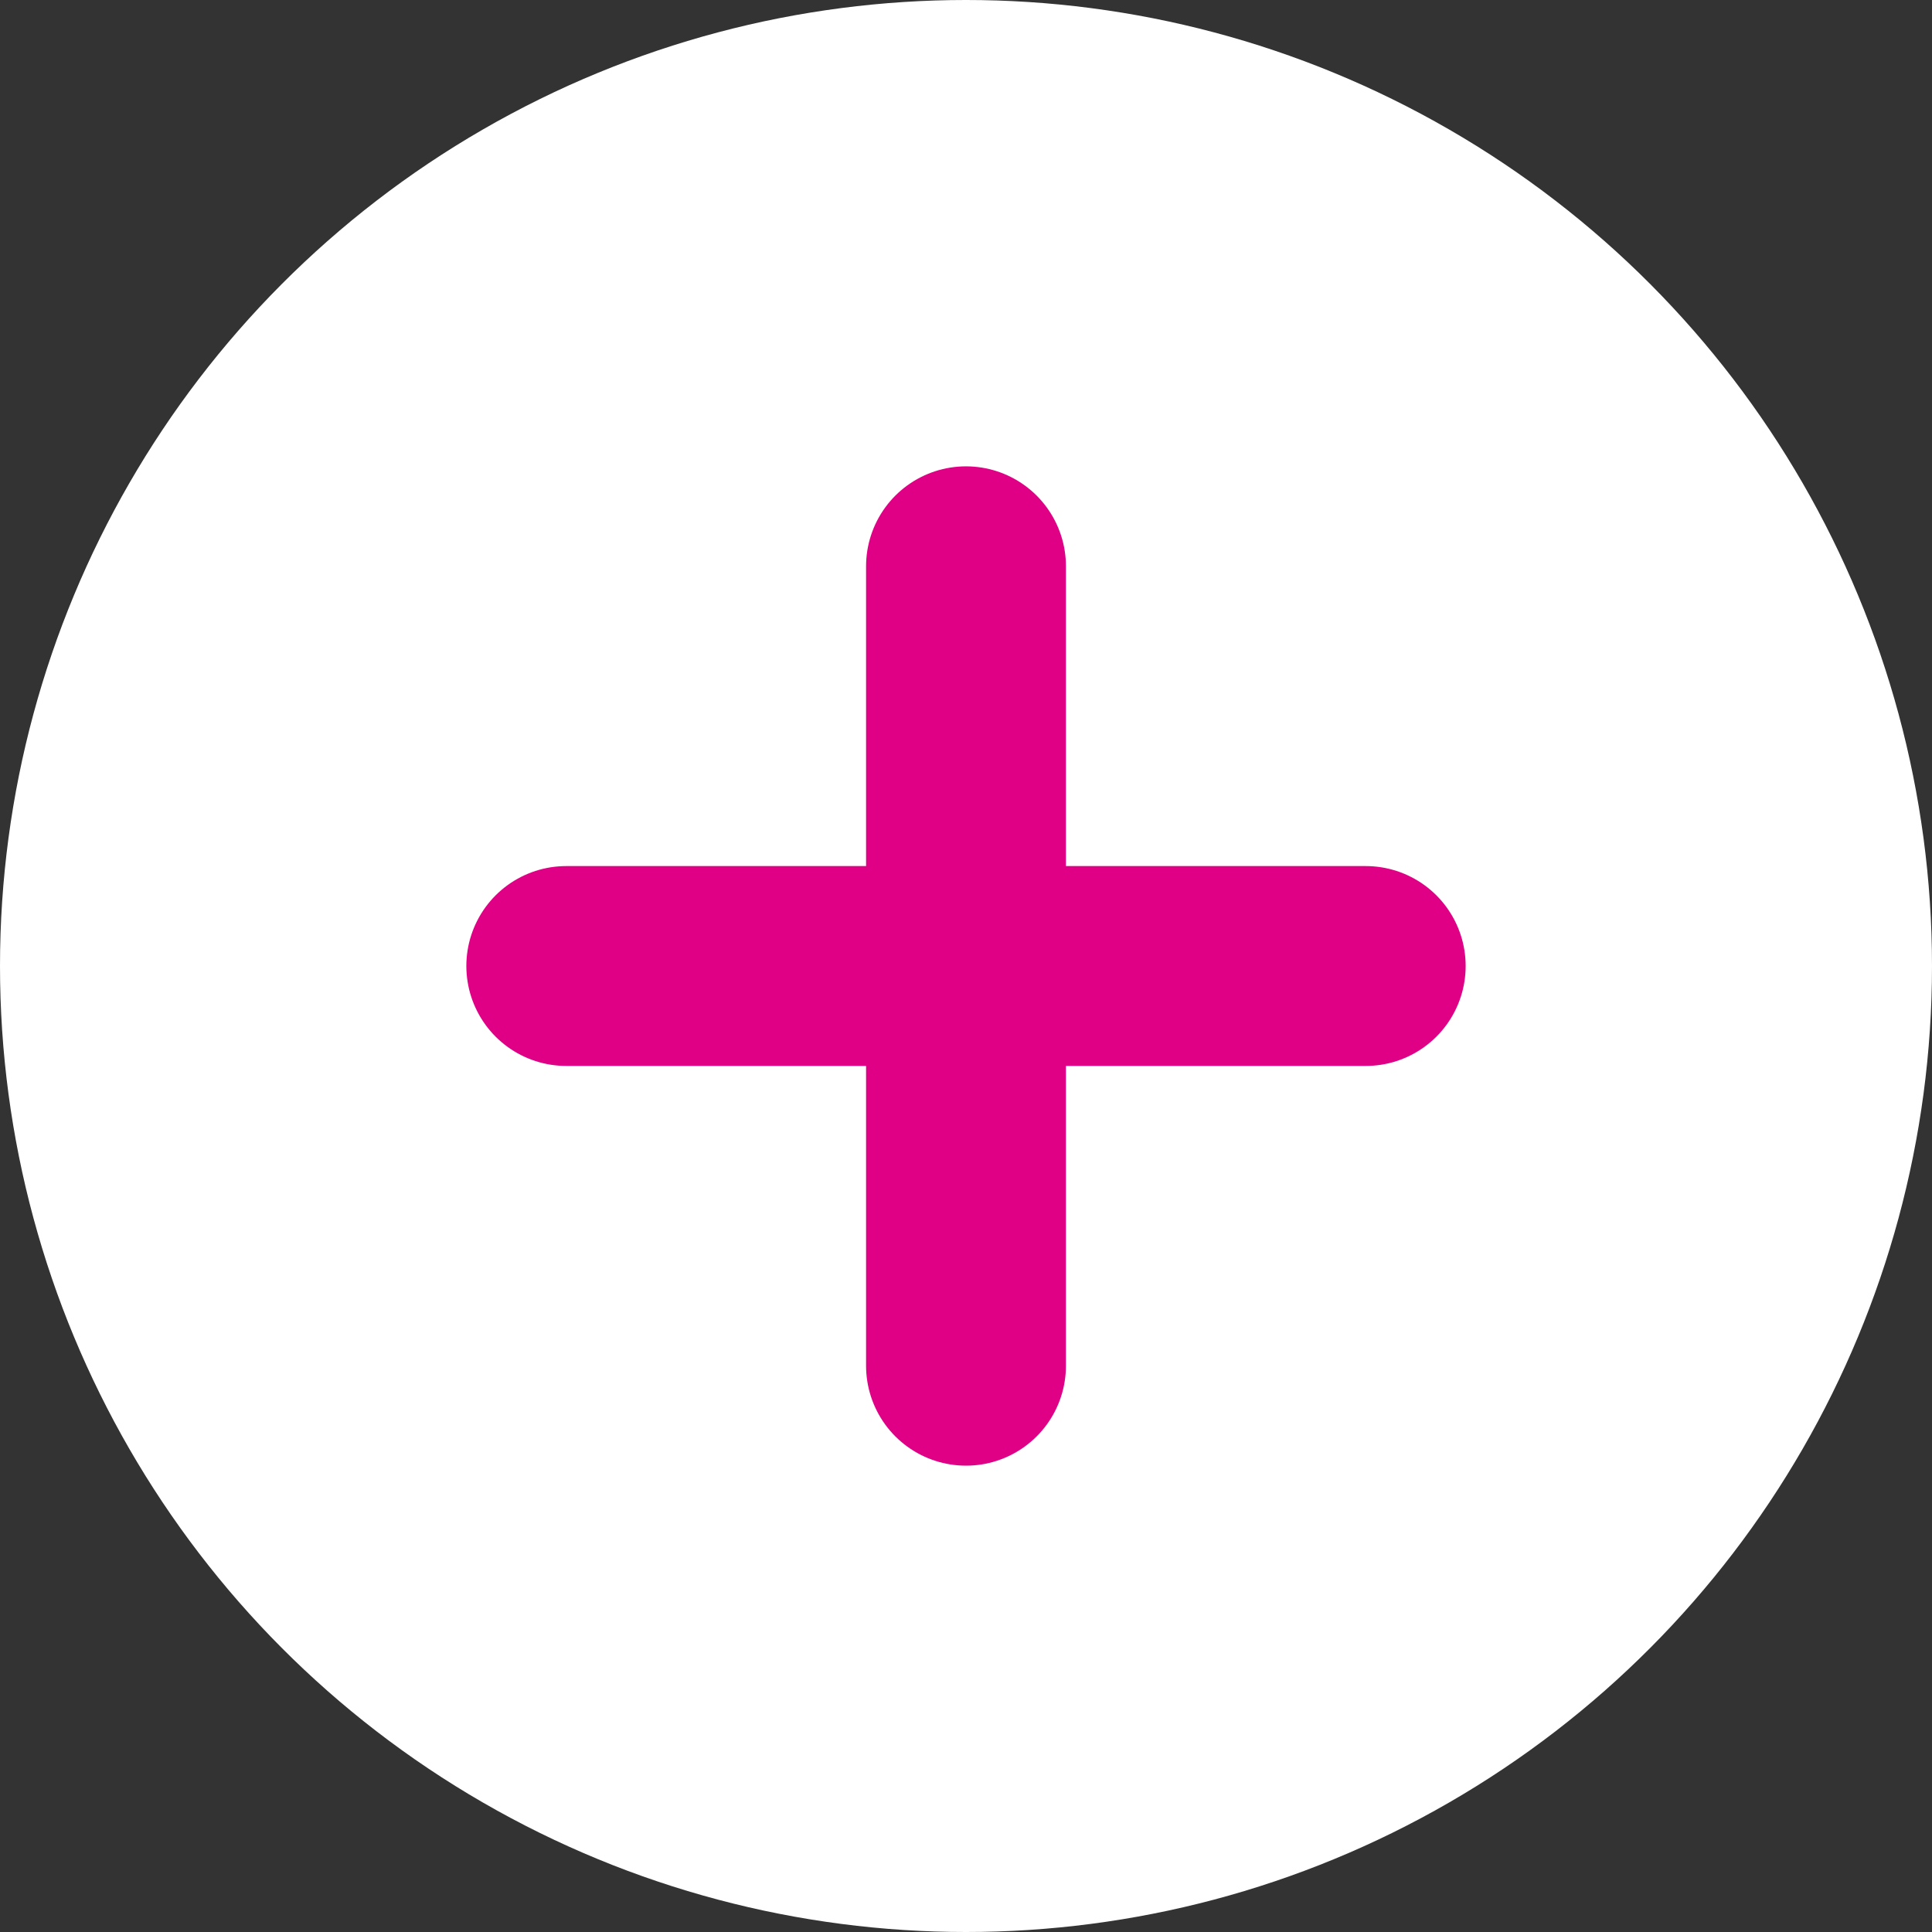
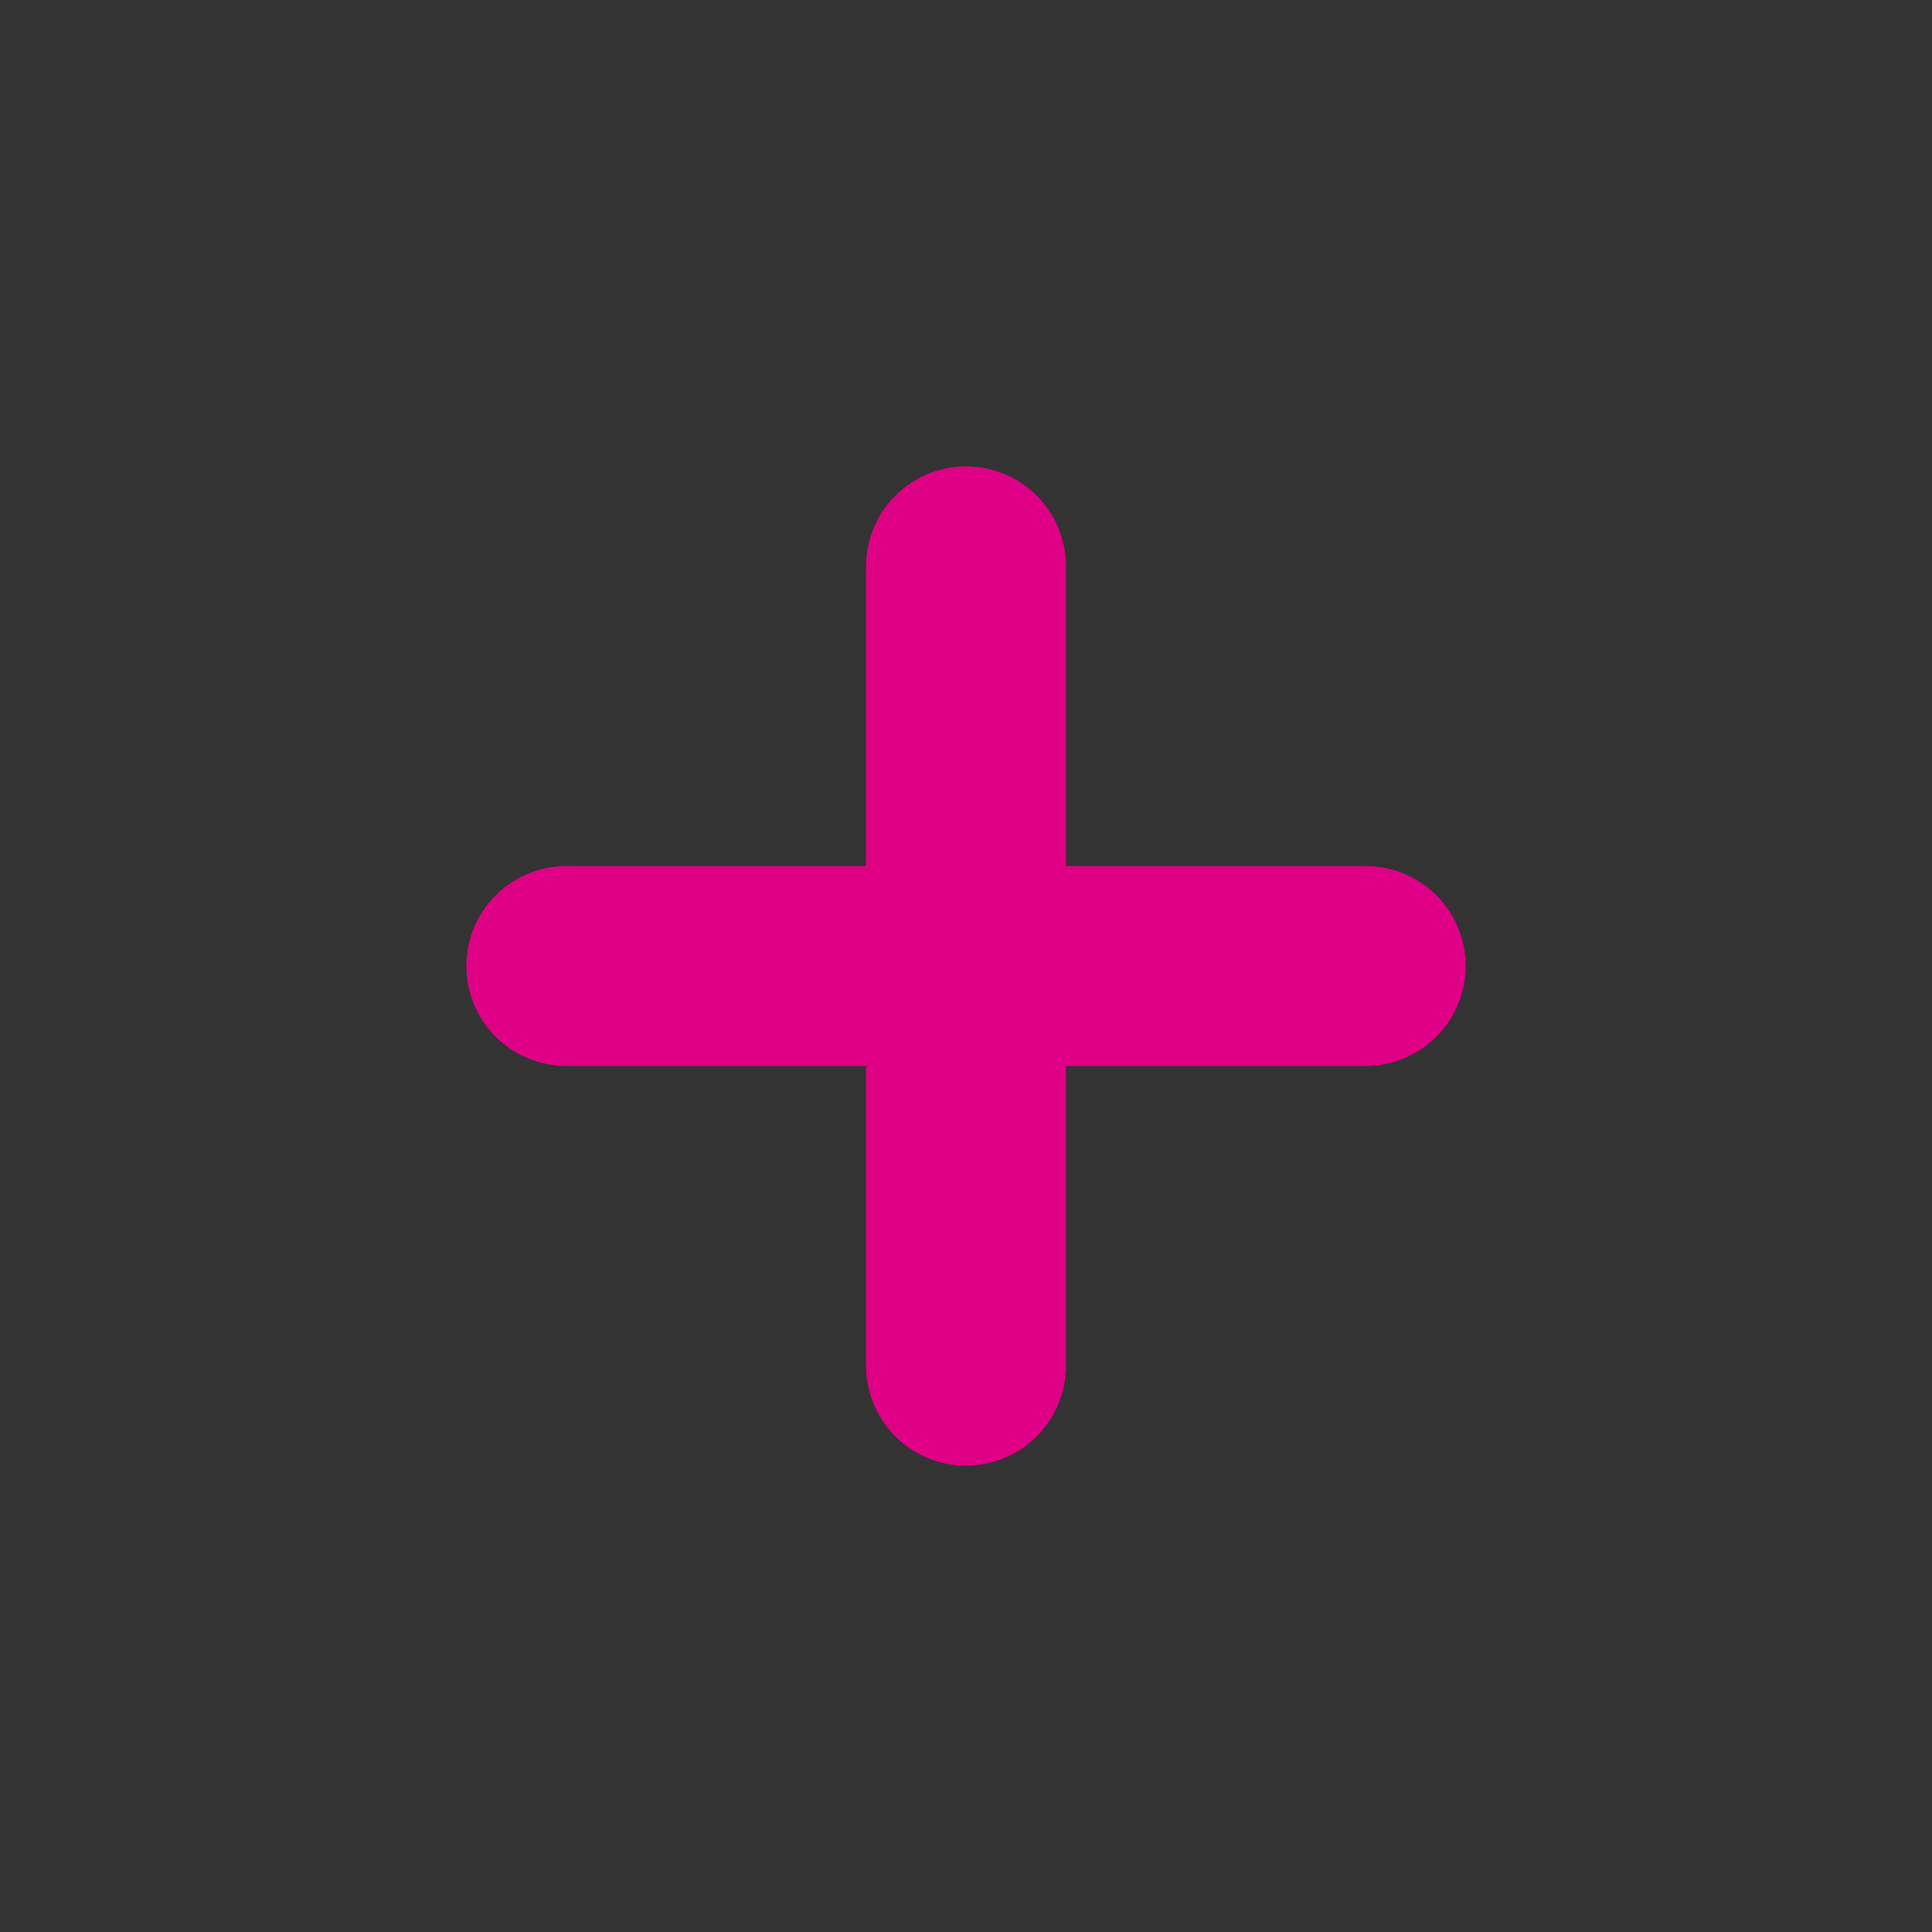
<svg xmlns="http://www.w3.org/2000/svg" id="Mobile-expand-ko-icon" width="29" height="29" viewBox="0 0 29 29">
  <rect x="0" y="0" width="29" height="29" fill="#333333" stroke="none" />
-   <circle id="Ellipse_5" data-name="Ellipse 5" cx="14.5" cy="14.5" r="14.5" fill="#fff" />
  <line id="Line_10" data-name="Line 10" y2="12" transform="translate(14.5 8.5)" fill="none" stroke="#e00085" stroke-linecap="round" stroke-width="3" />
  <line id="Line_11" data-name="Line 11" x2="12" transform="translate(8.5 14.5)" fill="none" stroke="#e00085" stroke-linecap="round" stroke-width="3" />
</svg>